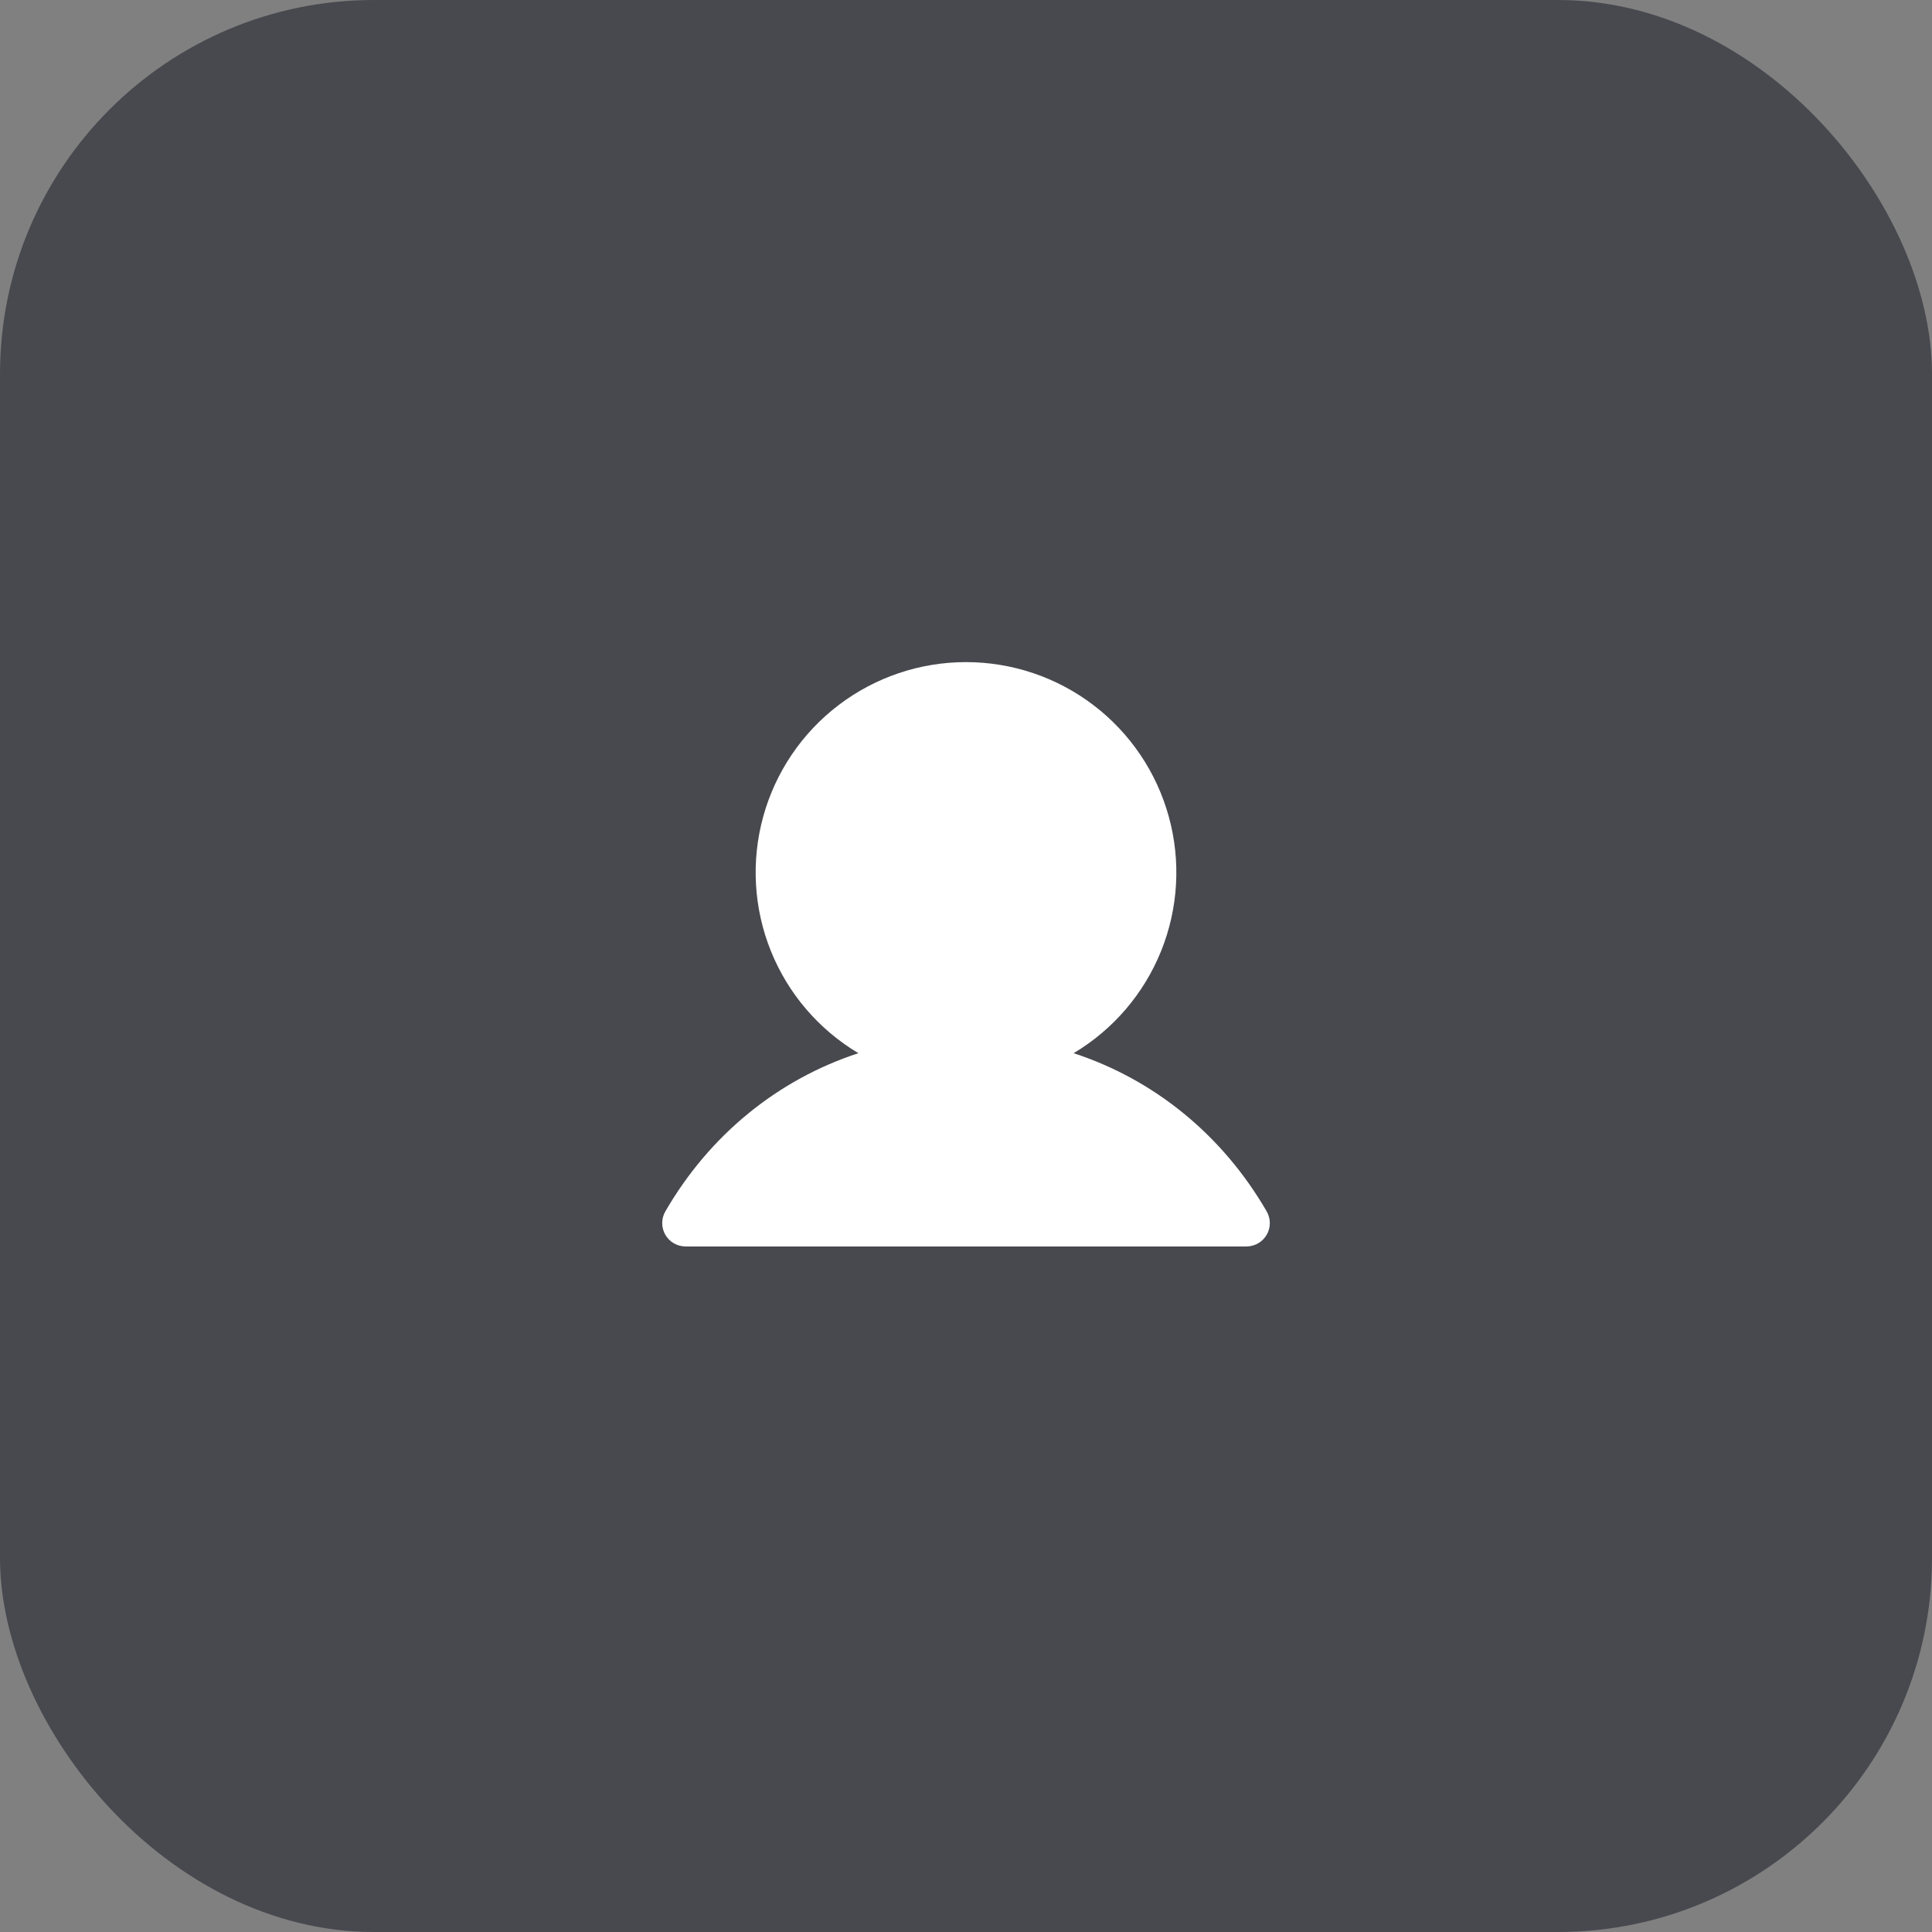
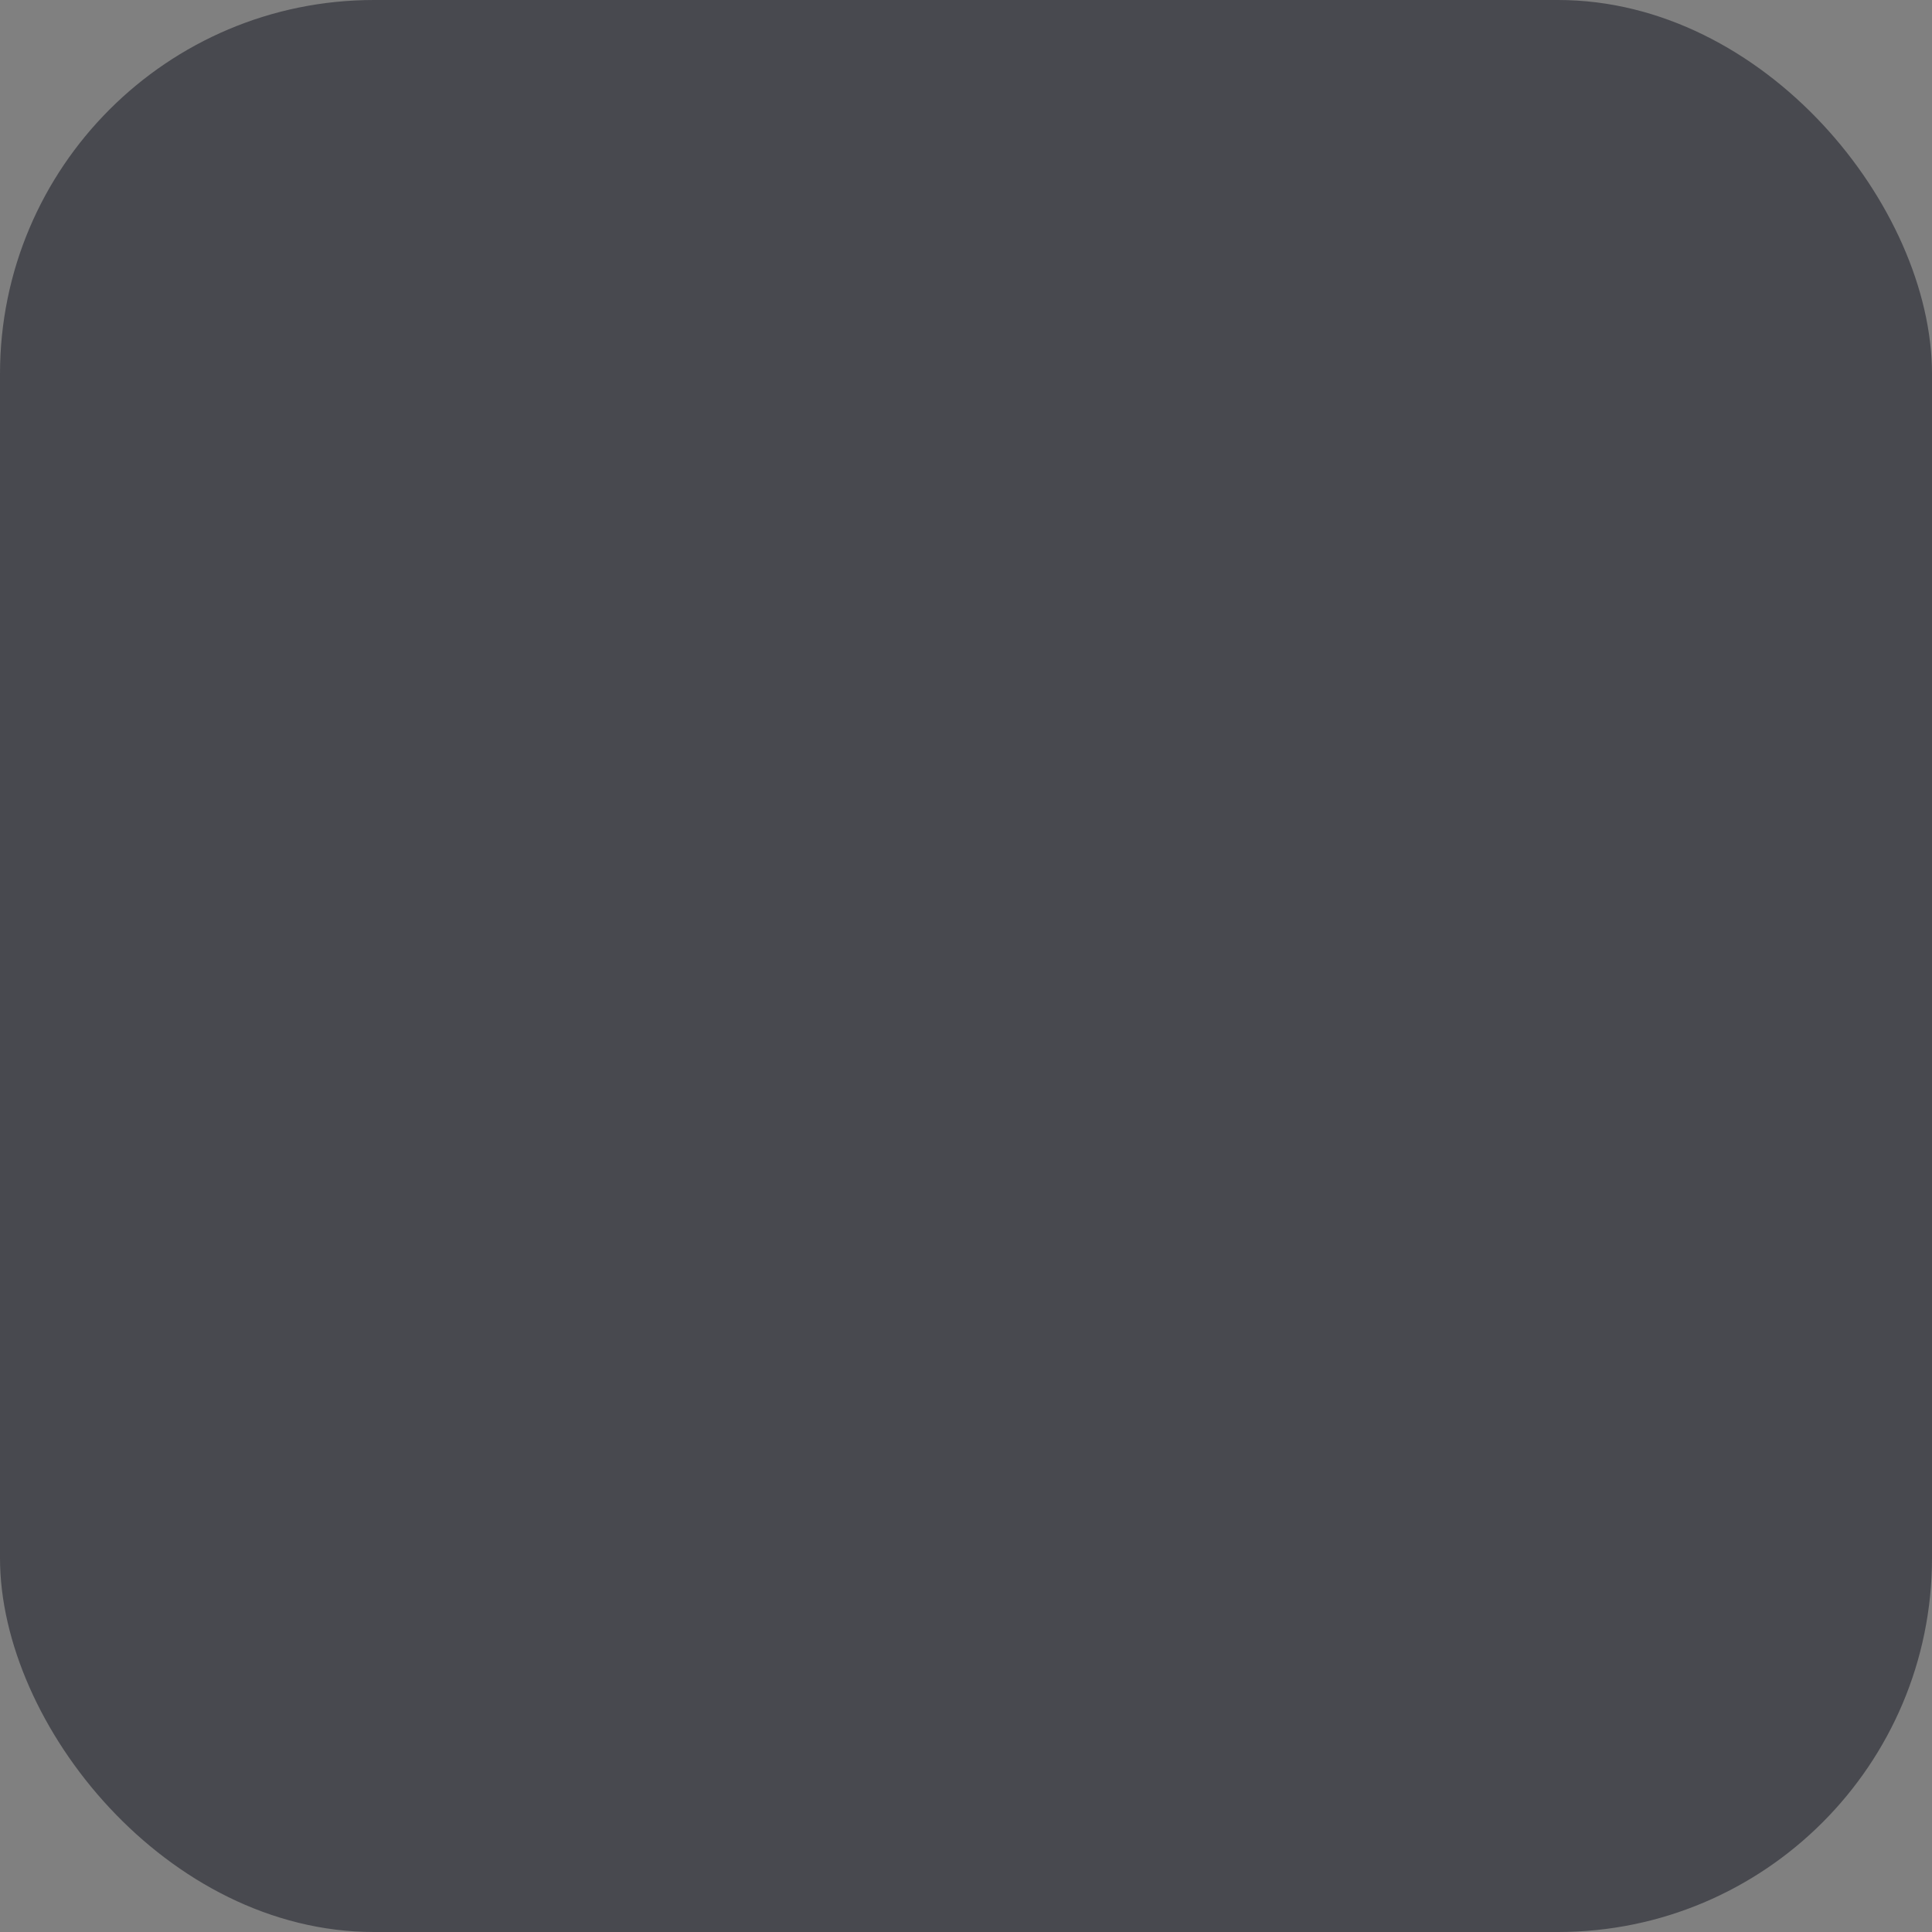
<svg xmlns="http://www.w3.org/2000/svg" width="62" height="62" viewBox="0 0 62 62" fill="none">
  <rect x="0" y="0" width="62" height="62" fill="#808080" stroke="none" />
  <rect width="62" height="62" rx="12" fill="#48494F" />
-   <path d="M40.65 39.625C40.584 39.739 40.489 39.834 40.375 39.9C40.261 39.965 40.132 40 40 40H22C21.869 40 21.739 39.965 21.625 39.899C21.512 39.834 21.417 39.739 21.351 39.625C21.285 39.511 21.251 39.382 21.251 39.25C21.251 39.118 21.286 38.989 21.352 38.875C22.779 36.407 24.98 34.637 27.547 33.798C26.277 33.041 25.29 31.889 24.738 30.518C24.186 29.147 24.1 27.632 24.492 26.207C24.884 24.782 25.733 23.525 26.909 22.629C28.085 21.733 29.522 21.248 31 21.248C32.478 21.248 33.916 21.733 35.091 22.629C36.267 23.525 37.116 24.782 37.508 26.207C37.901 27.632 37.814 29.147 37.262 30.518C36.71 31.889 35.723 33.041 34.453 33.798C37.021 34.637 39.221 36.407 40.649 38.875C40.715 38.989 40.75 39.118 40.75 39.25C40.75 39.382 40.716 39.511 40.65 39.625Z" fill="white" />
</svg>